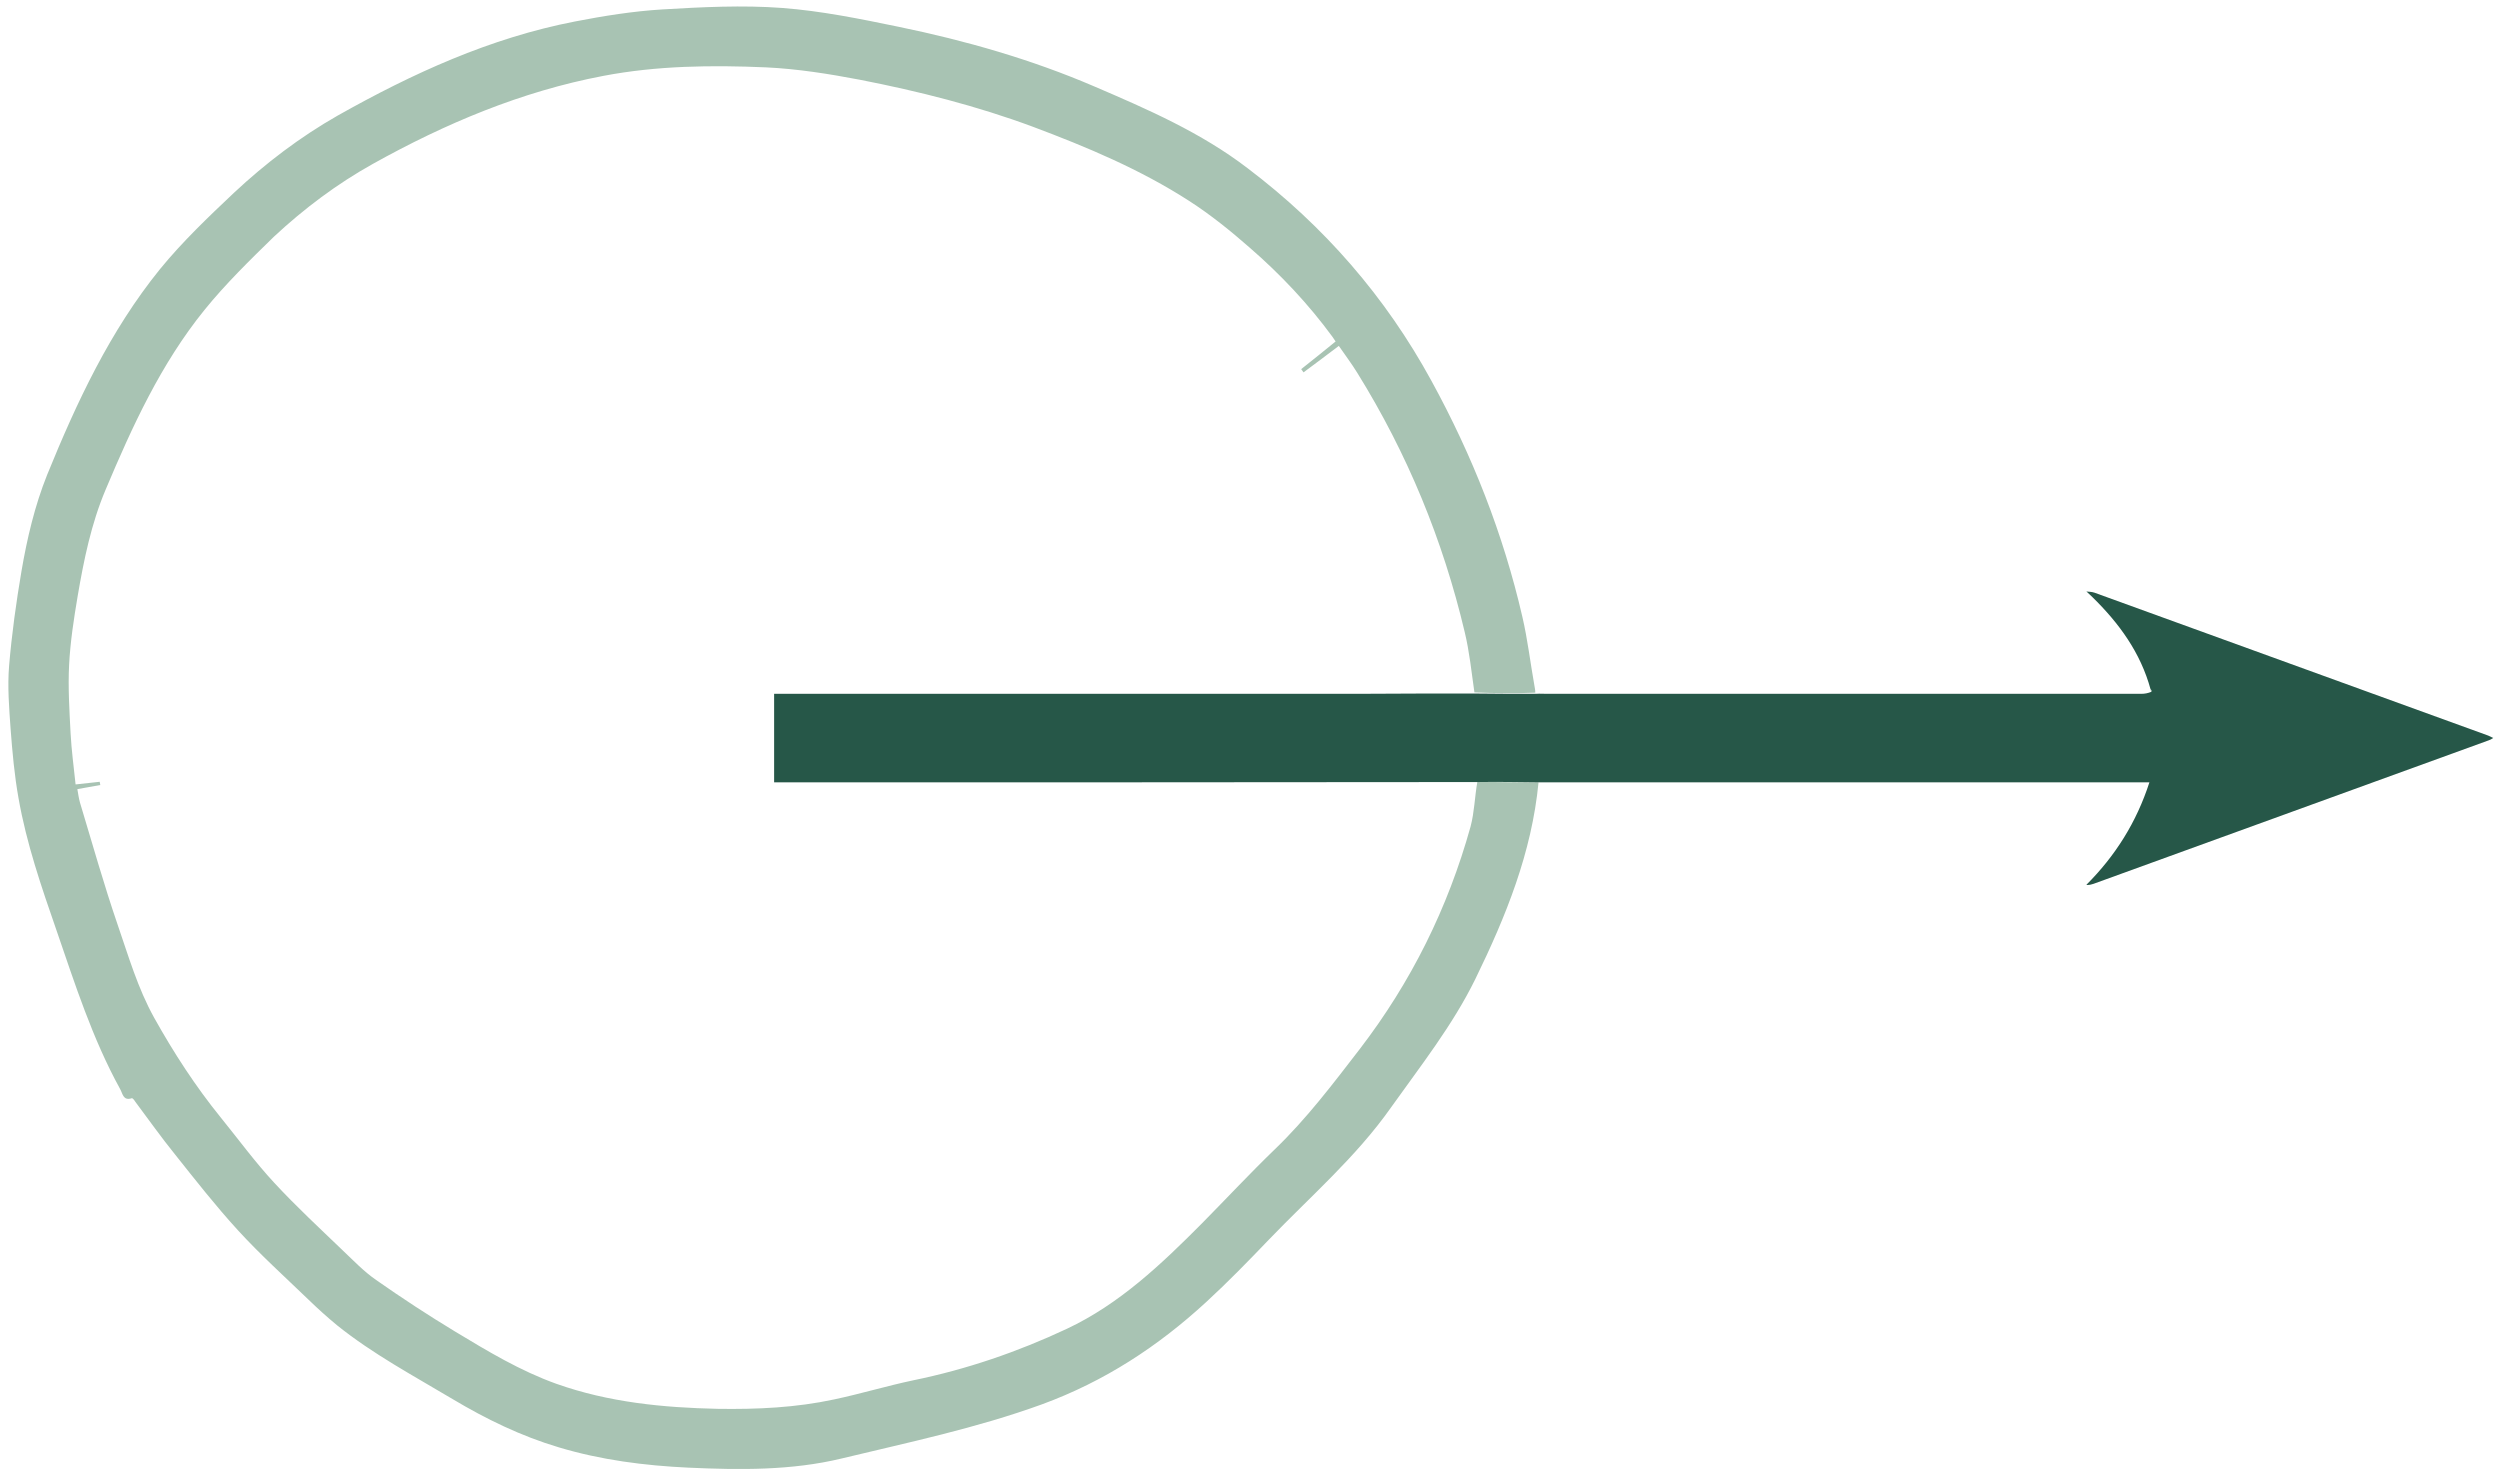
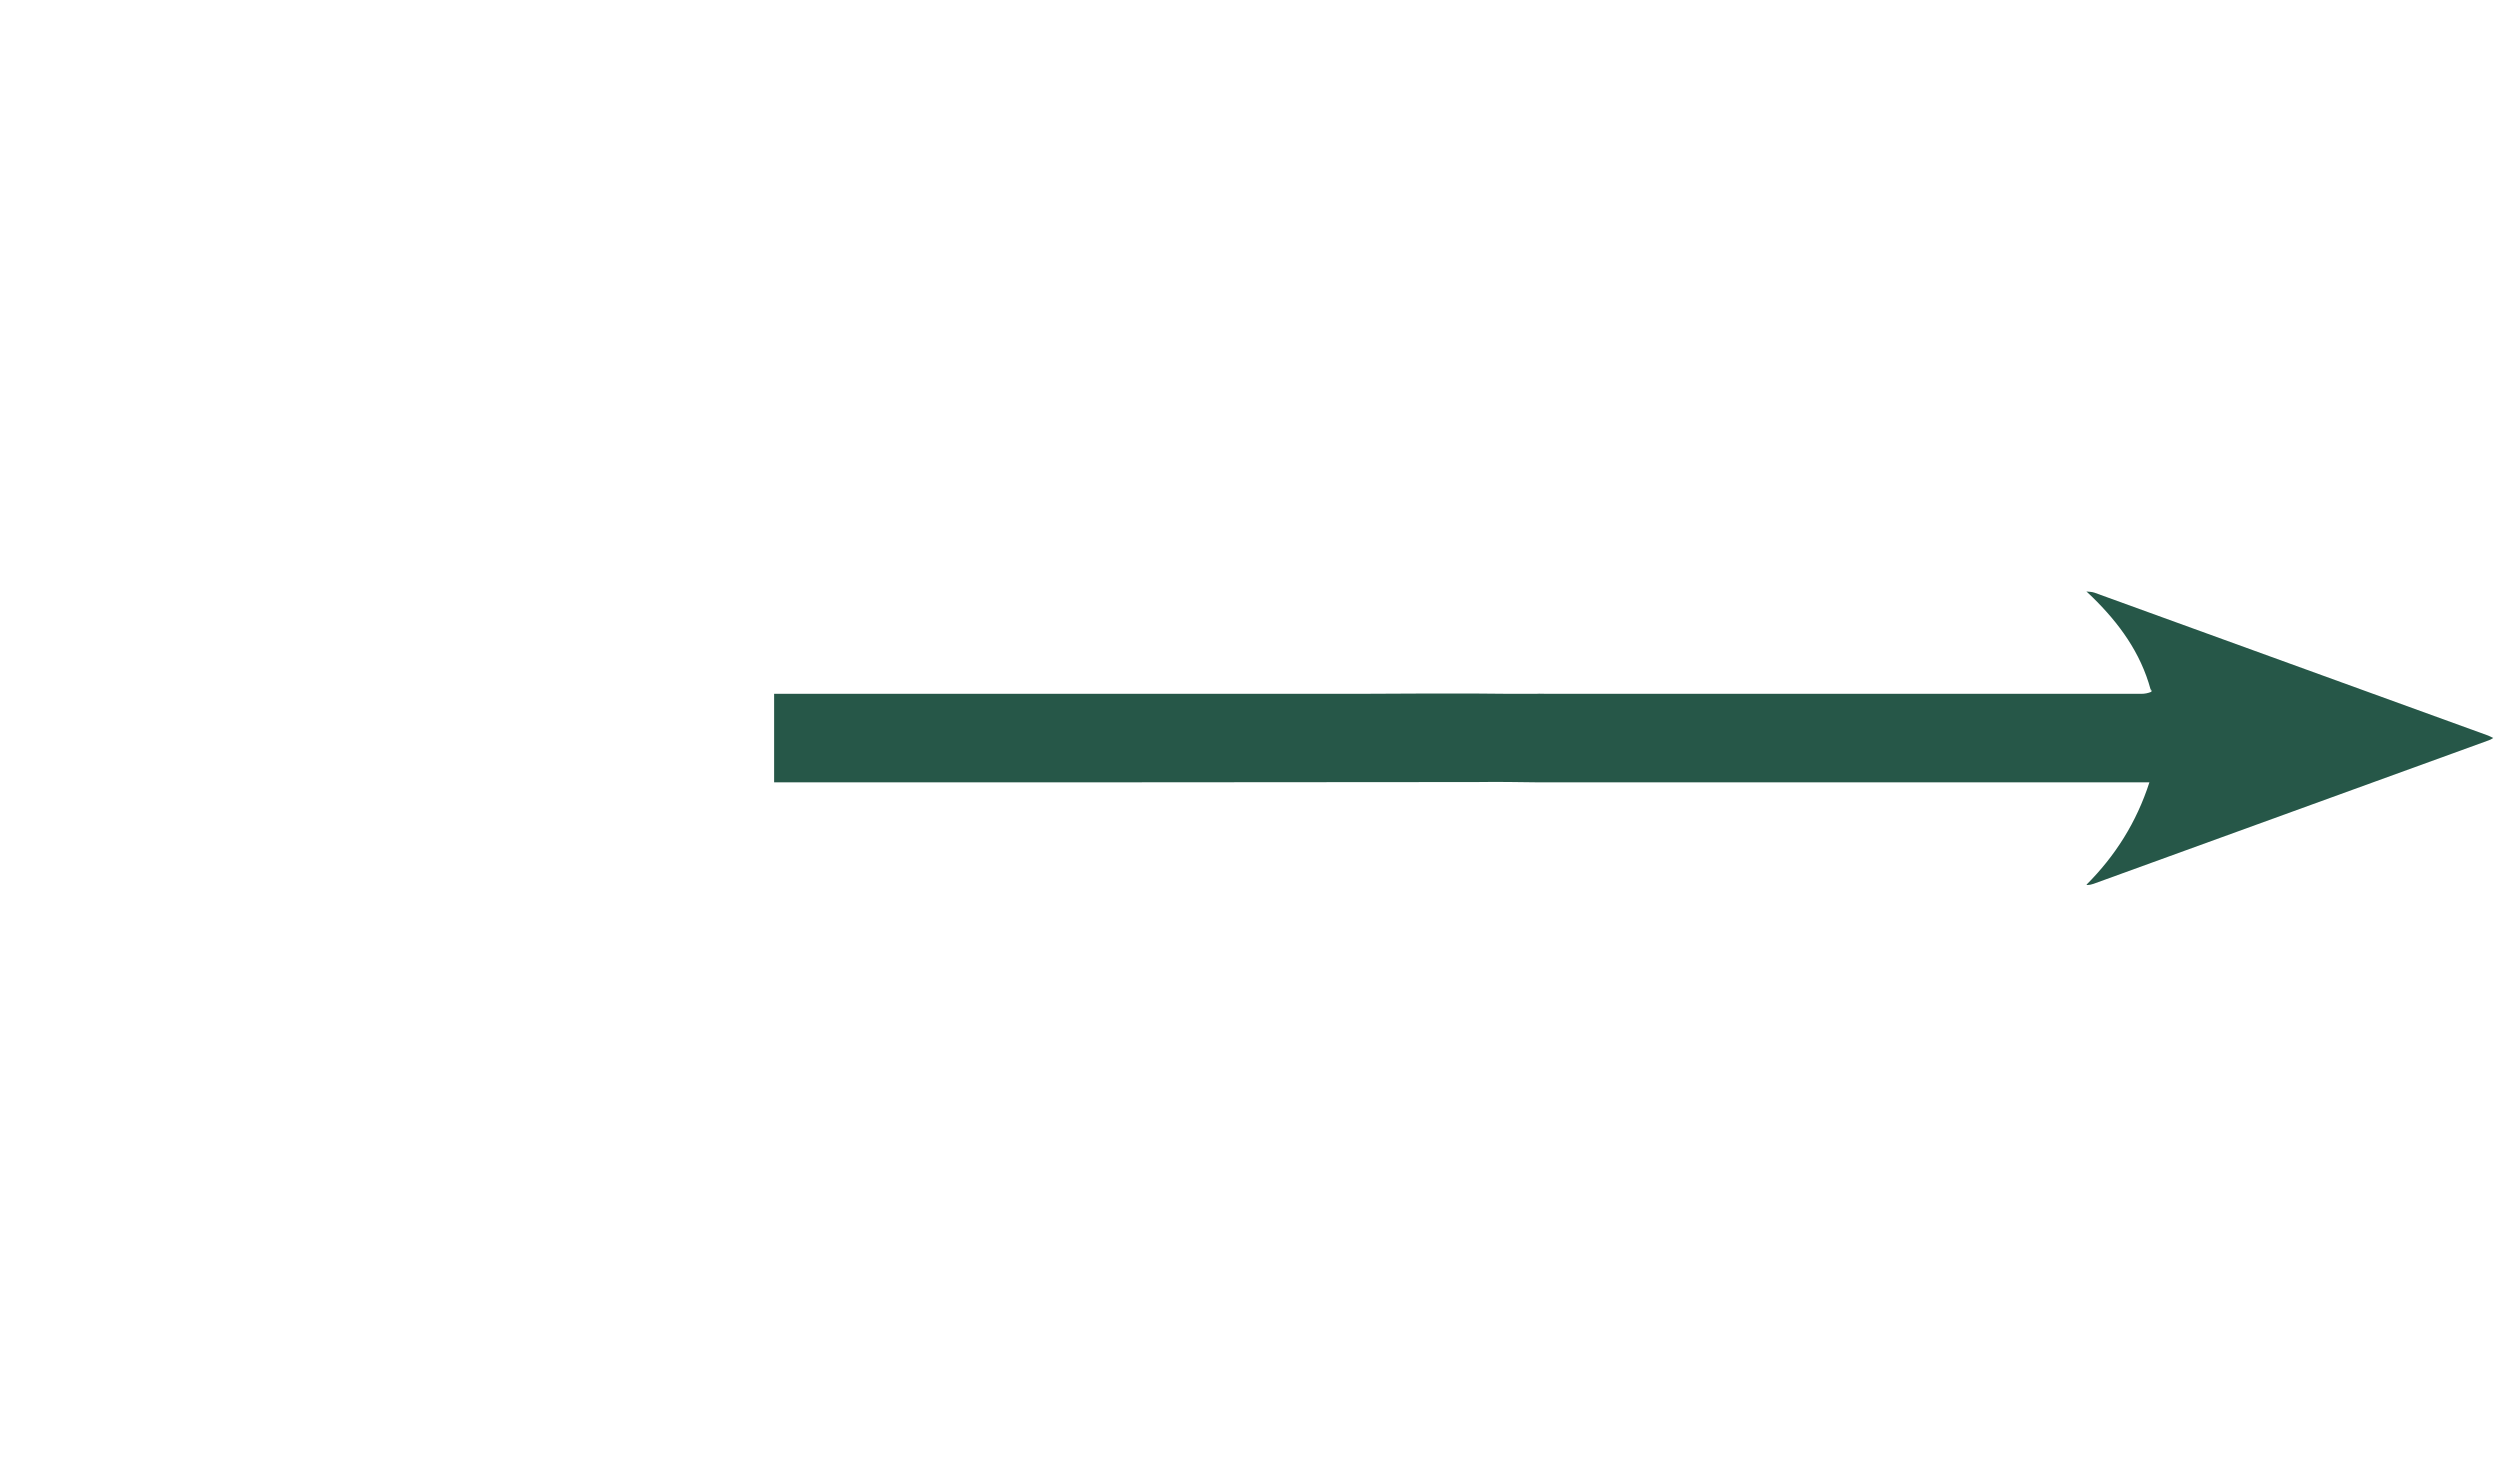
<svg xmlns="http://www.w3.org/2000/svg" data-bbox="0.285 0.221 84.485 49.726" viewBox="0 0 85 50" height="50" width="85" data-type="color">
  <g>
-     <path d="M52.31 26.6c-.23 2.39-1.11 4.56-2.15 6.69-.77 1.57-1.86 2.95-2.87 4.37-1.19 1.69-2.75 3.03-4.16 4.5-.69.72-1.39 1.44-2.12 2.11-1.64 1.51-3.46 2.7-5.59 3.48-2.23.81-4.53 1.29-6.81 1.84-1.7.41-3.46.39-5.21.31-1.49-.07-2.97-.26-4.4-.69-1.28-.38-2.47-.96-3.61-1.64-1.34-.8-2.71-1.53-3.93-2.51-.34-.28-.66-.57-.98-.88-.81-.78-1.64-1.53-2.39-2.35-.75-.82-1.44-1.7-2.14-2.58-.47-.58-.9-1.19-1.35-1.79-.03-.05-.09-.13-.12-.12-.3.1-.31-.17-.4-.32-.94-1.71-1.53-3.56-2.16-5.39C1.41 30.16.9 28.68.63 27.14c-.14-.78-.21-1.57-.27-2.36-.05-.71-.11-1.44-.05-2.15.09-1.07.24-2.15.42-3.21.19-1.11.45-2.22.87-3.27 1.01-2.48 2.14-4.9 3.84-7 .76-.93 1.64-1.77 2.52-2.6 1.07-1 2.24-1.89 3.52-2.62 2.54-1.43 5.18-2.64 8.07-3.2.98-.19 1.98-.35 2.97-.41 1.35-.08 2.72-.15 4.07-.05 1.33.1 2.65.37 3.96.64 2.28.47 4.52 1.11 6.66 2.03 1.82.78 3.63 1.57 5.21 2.78 2.6 1.97 4.69 4.37 6.25 7.23 1.39 2.54 2.44 5.2 3.09 8.02.18.77.27 1.56.41 2.34.01.07.03.14.03.24-.7.03-1.39.02-2.07-.01-.1-.7-.17-1.39-.33-2.05-.74-3.13-1.95-6.07-3.65-8.81-.19-.31-.41-.6-.63-.92-.42.32-.81.61-1.2.9l-.08-.11c.39-.31.78-.62 1.17-.94-.05-.07-.07-.11-.1-.15-.82-1.12-1.77-2.13-2.82-3.04-.65-.57-1.33-1.12-2.06-1.59-1.66-1.07-3.47-1.83-5.31-2.52-1.91-.71-3.89-1.21-5.89-1.6-1.05-.2-2.12-.37-3.18-.42-1.85-.08-3.71-.06-5.54.29-2.79.53-5.37 1.62-7.83 2.99-1.22.68-2.34 1.52-3.37 2.48-.81.79-1.64 1.6-2.36 2.49-1.48 1.83-2.45 3.95-3.36 6.11-.49 1.16-.74 2.39-.95 3.62-.13.77-.25 1.55-.29 2.33-.04.77.01 1.55.05 2.33.03.58.11 1.16.17 1.74.3-.03.56-.06.82-.09.01.04.01.07.02.11-.26.05-.51.09-.78.14.03.17.05.32.09.46.42 1.39.81 2.78 1.28 4.15.37 1.07.68 2.15 1.24 3.16.67 1.2 1.41 2.34 2.27 3.4.6.74 1.17 1.52 1.82 2.22.74.8 1.54 1.54 2.32 2.29.37.35.72.72 1.14 1.01.87.61 1.77 1.2 2.68 1.75 1.11.67 2.22 1.34 3.45 1.78 1.78.63 3.62.81 5.49.85 1.33.02 2.65-.04 3.95-.32.9-.19 1.79-.46 2.69-.65 1.81-.37 3.56-.97 5.22-1.75 1.79-.84 3.22-2.2 4.6-3.59.83-.84 1.63-1.7 2.48-2.52 1.08-1.04 1.97-2.22 2.88-3.4 1.75-2.28 3-4.8 3.77-7.57.13-.49.14-1.01.23-1.52.7.01 1.39.02 2.08.02z" fill="#a8c3b3" data-color="1" />
    <path d="M50.15 23.58c.69.01 1.37.01 2.08.01.13-.01.24 0 .35 0H72.8c.12 0 .23-.02.35-.07 0-.05-.01-.07-.03-.08-.34-1.25-1.07-2.25-1.98-3.14-.06-.06-.12-.11-.19-.18l-.02-.01c.09.01.19.01.28.04 4.46 1.62 8.93 3.24 13.39 4.86.05.02.09.04.17.08-.06.04-.11.07-.15.08-4.48 1.63-8.96 3.25-13.44 4.88-.06.02-.13.04-.22.04l-.02-.01c.98-.98 1.7-2.12 2.14-3.48H52.33c-.72-.01-1.4-.02-2.14-.01-7.99.01-15.93.01-23.87.01v-3.01h19.87c1.32-.01 2.64-.01 3.96-.01z" fill="#265748" data-color="2" />
-     <path d="M70.94 20.11c.01-.01.01-.02 0 0z" fill="#265748" data-color="2" />
    <path d="M73.12 23.45c.02 0 .03.01.03.04-.02.01-.03 0-.03-.04z" fill="#a8c3b3" data-color="1" />
-     <path d="M70.94 30.07c0 .01.01.02.01.01l-.01-.01z" fill="#265748" data-color="2" />
  </g>
</svg>